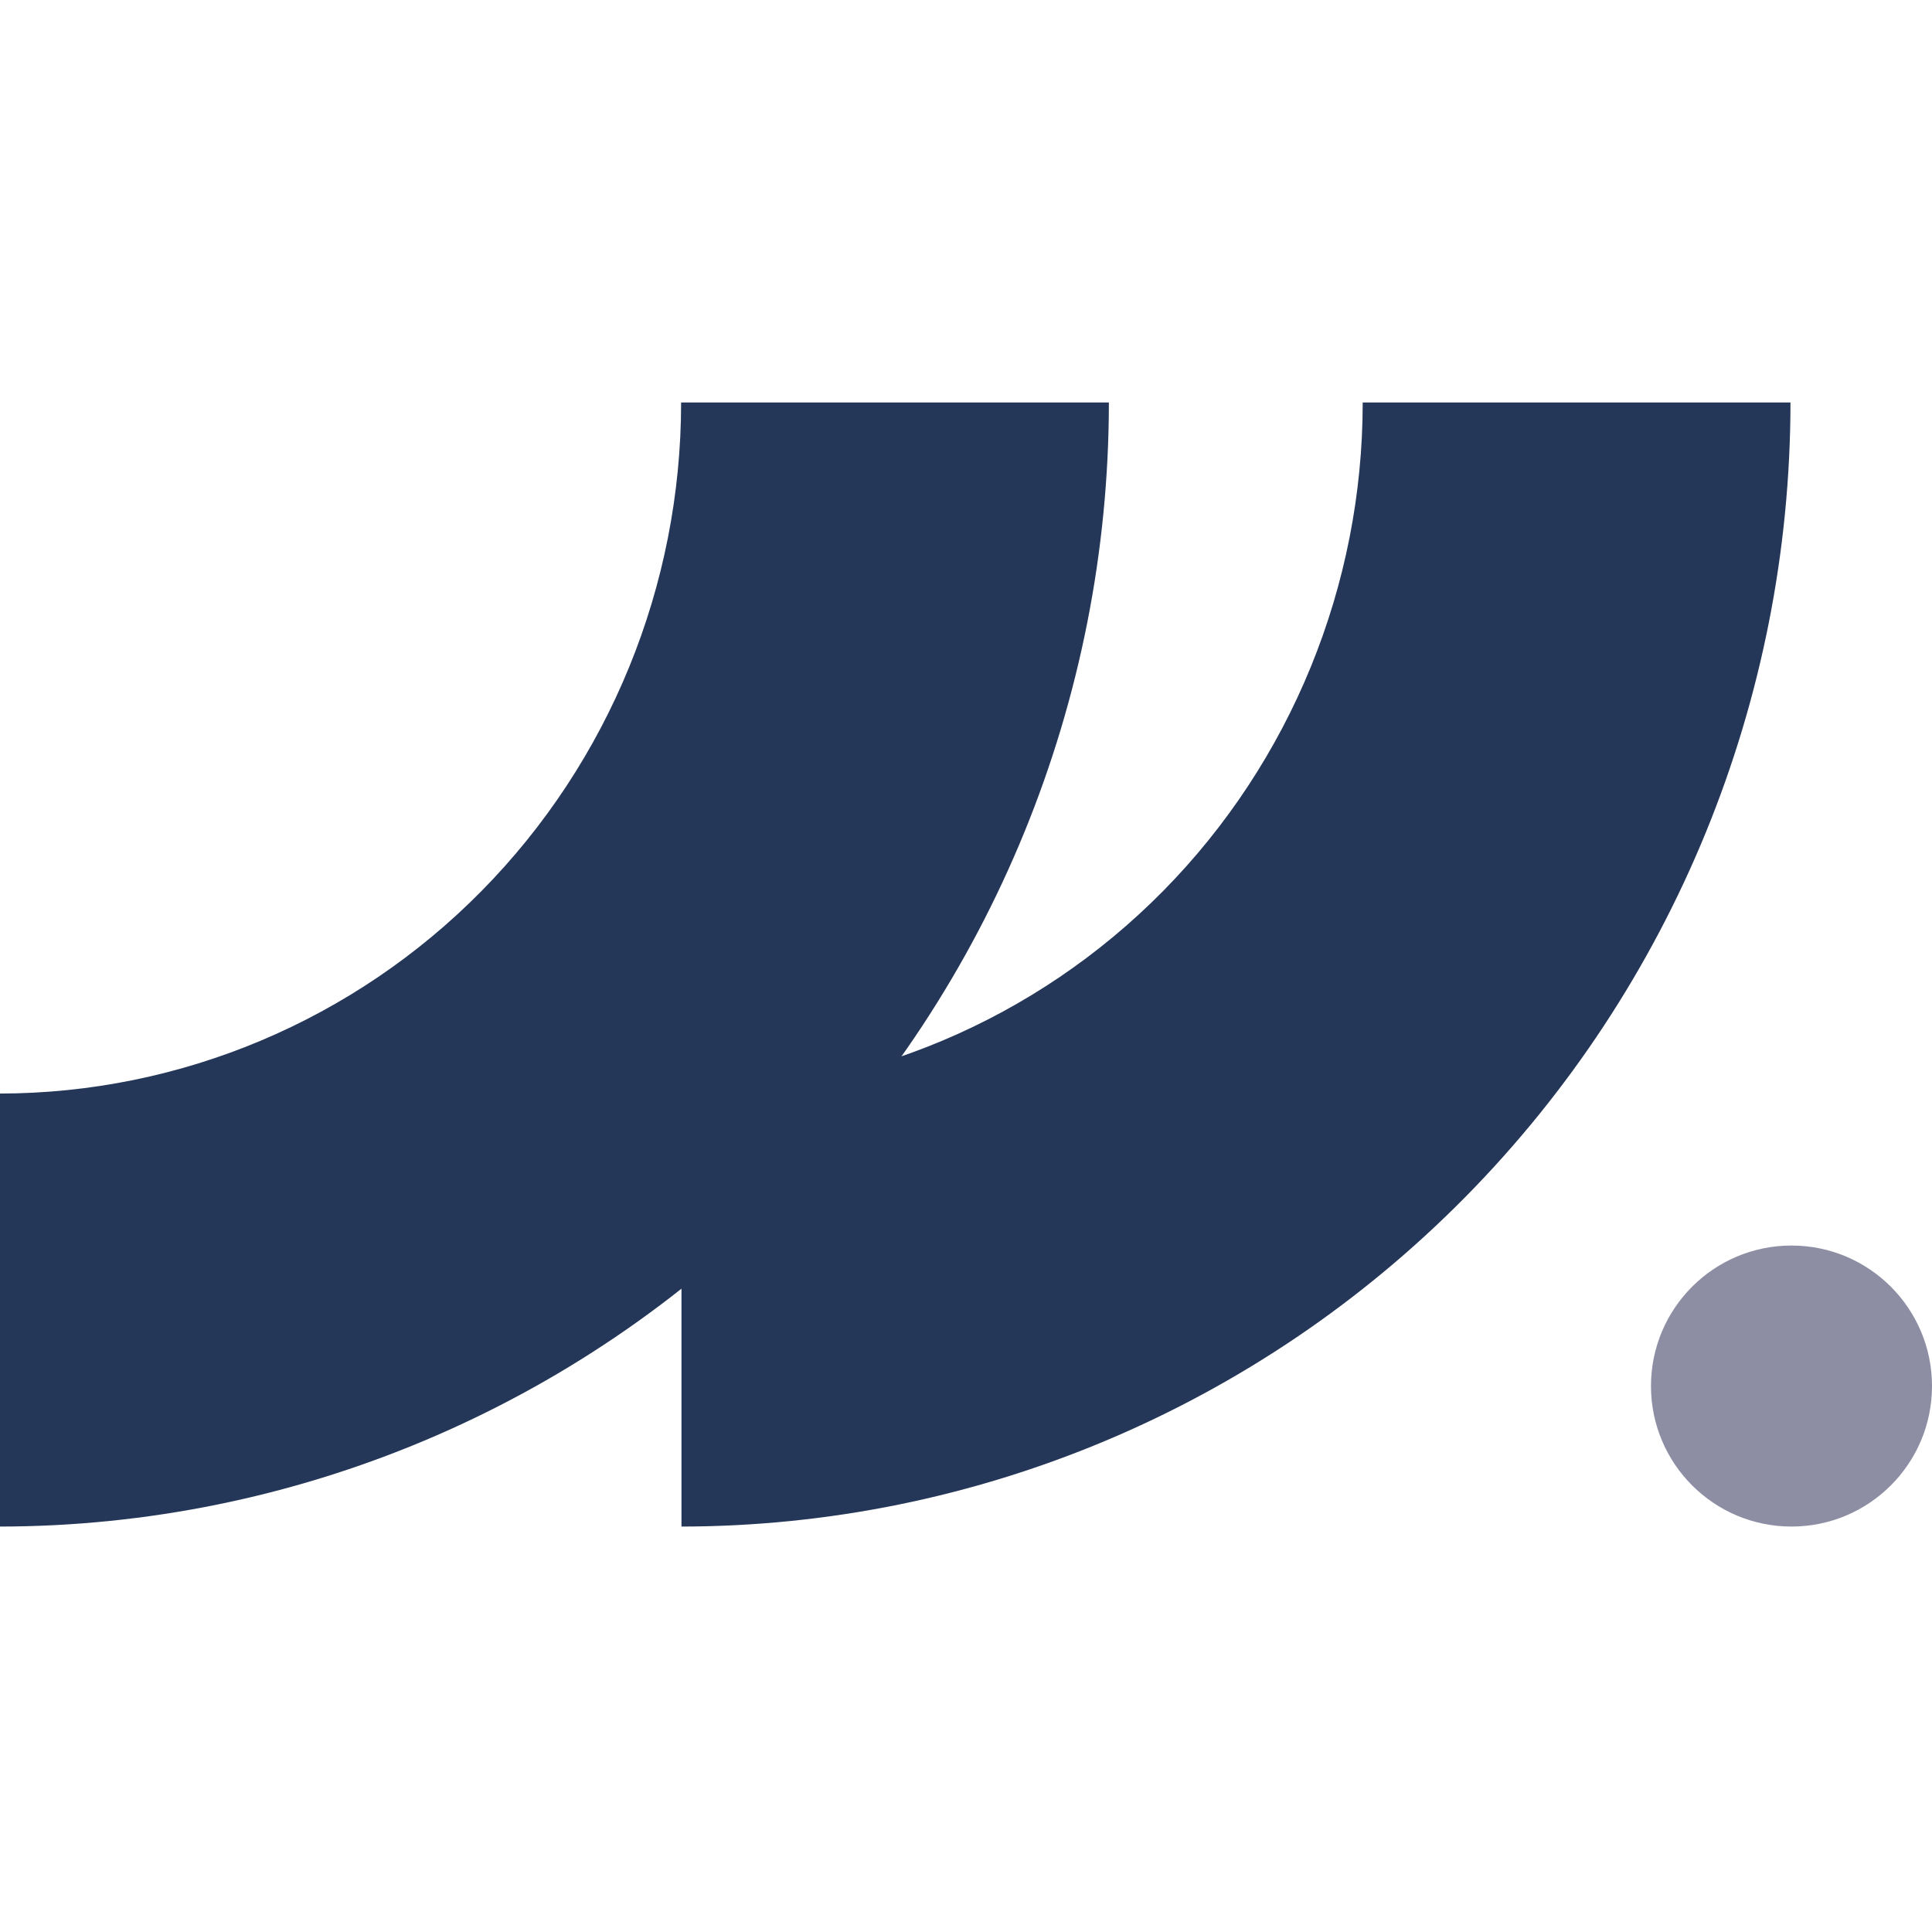
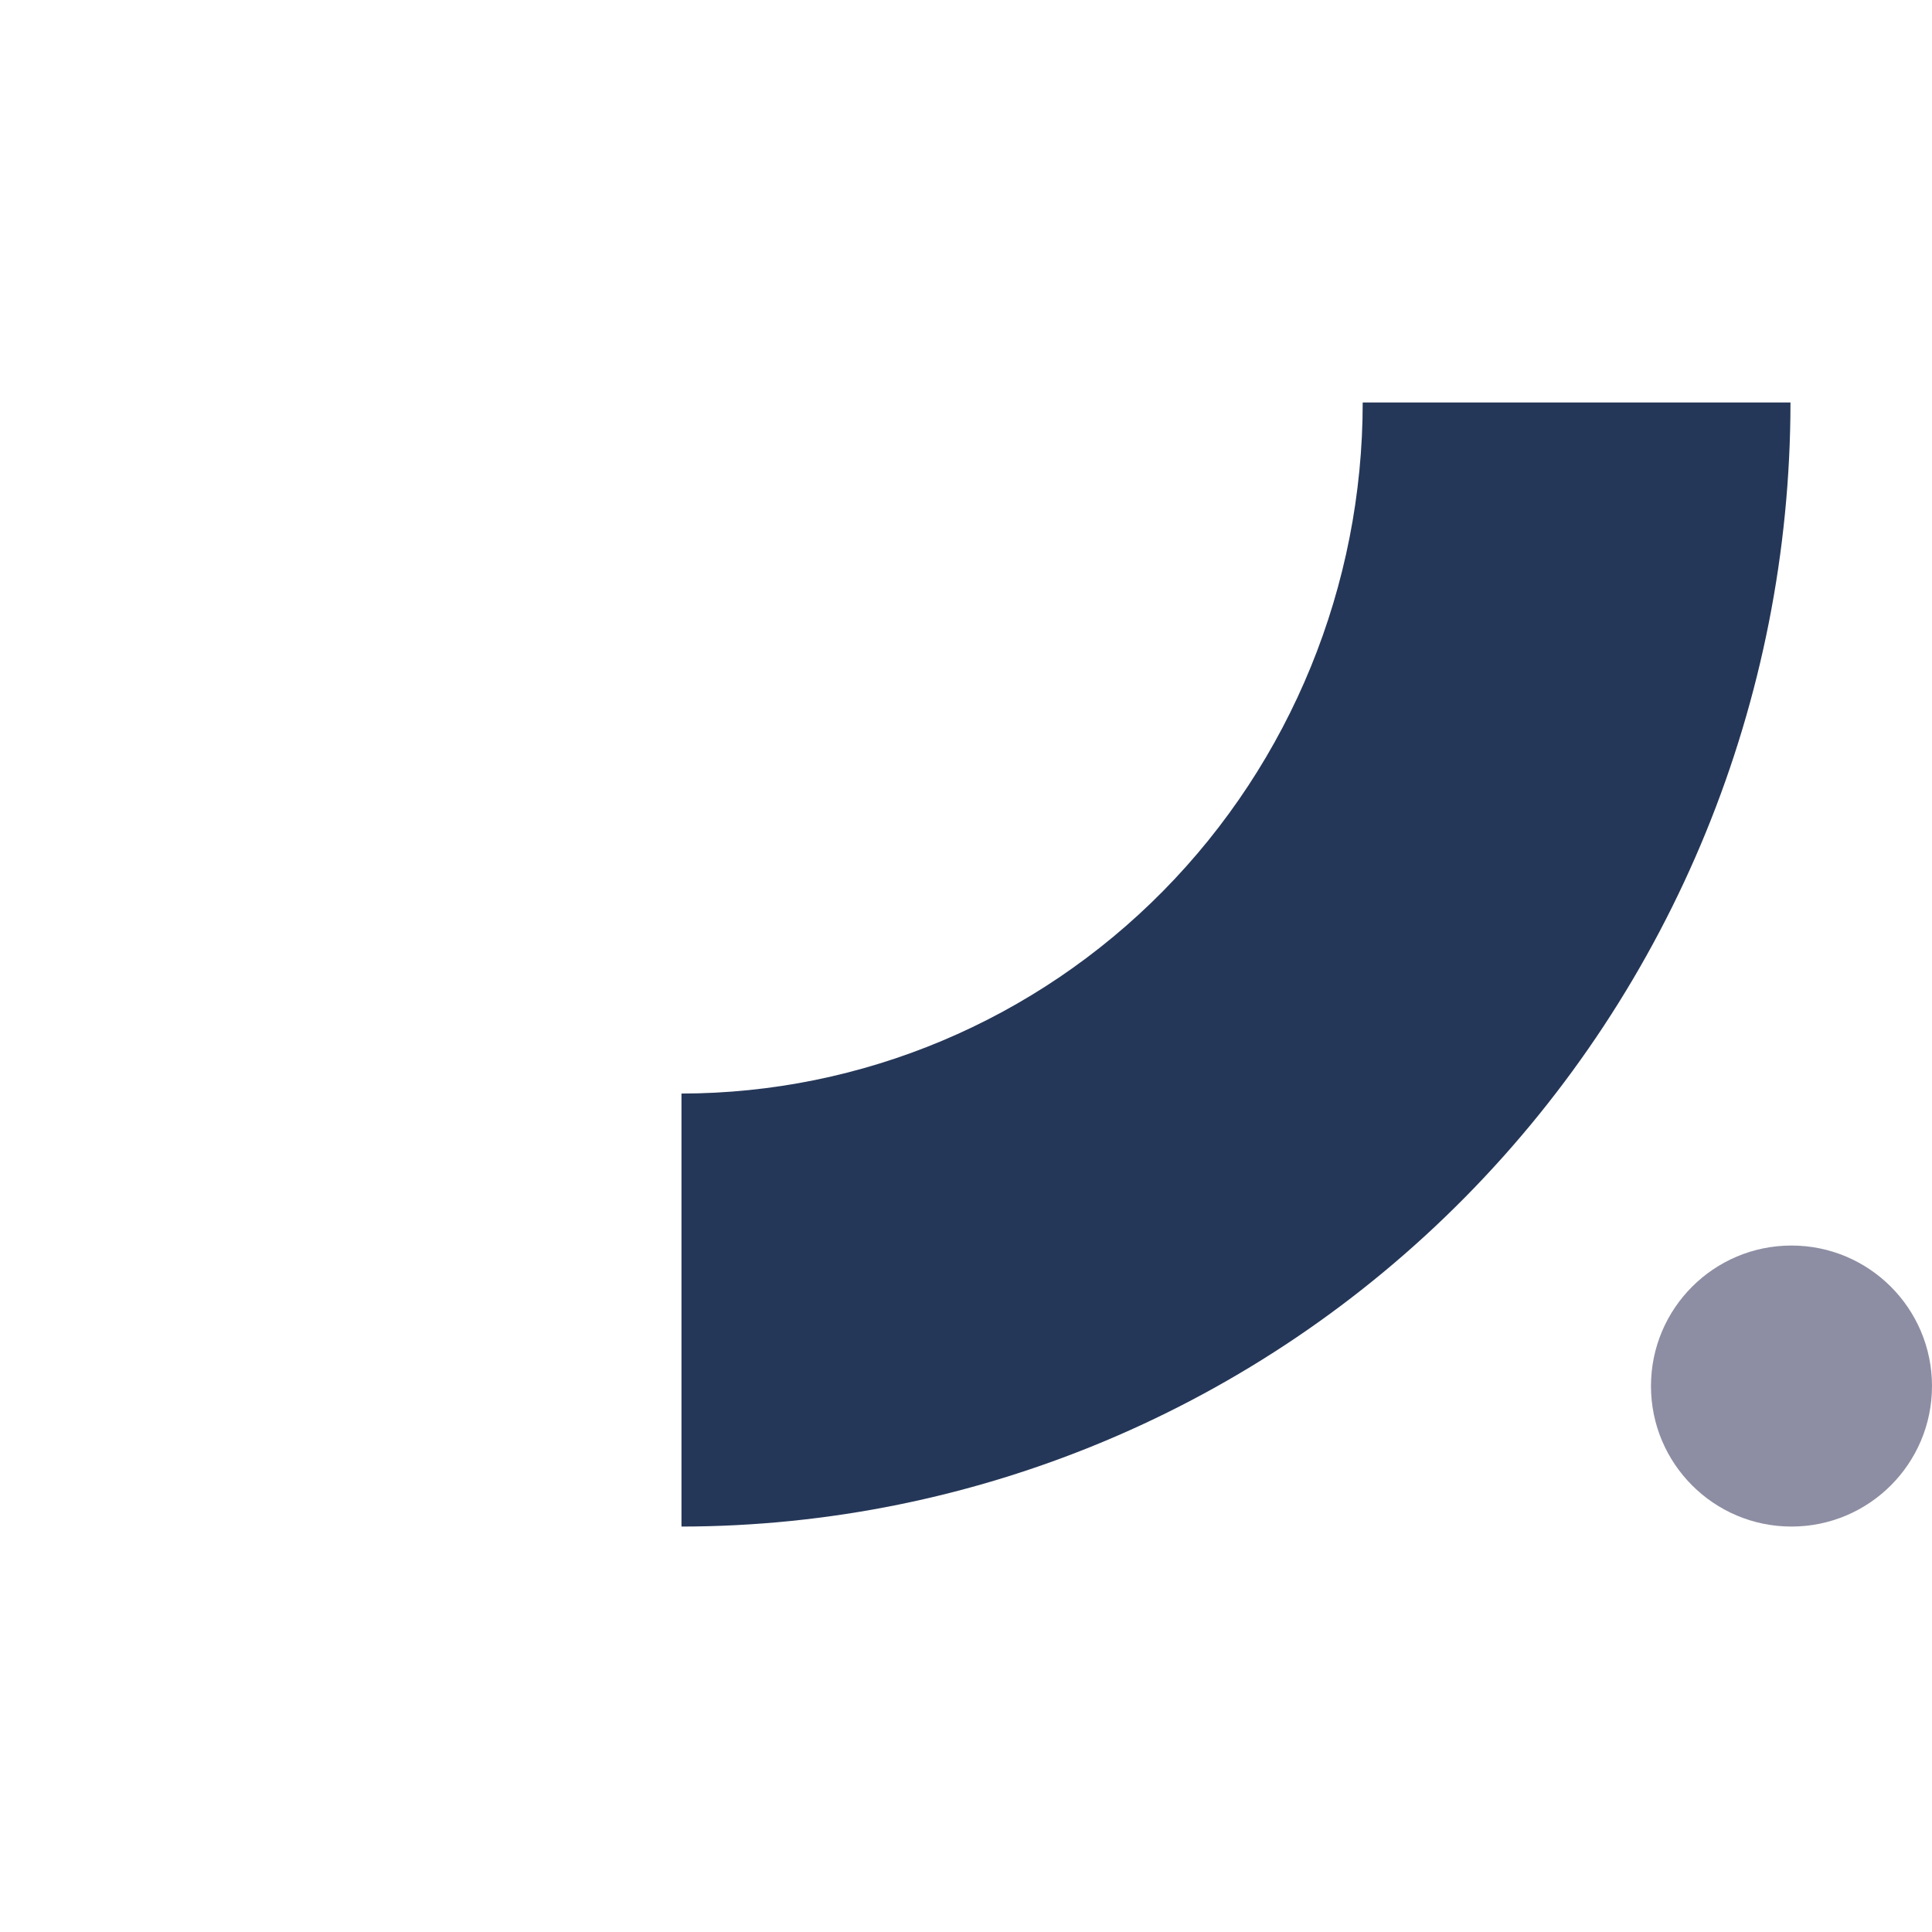
<svg xmlns="http://www.w3.org/2000/svg" width="48px" height="48px" viewBox="0 0 48 48">
  <title>nz</title>
  <g id="Page-1" stroke="none" stroke-width="1" fill="none" fill-rule="evenodd">
    <g id="nz">
-       <rect id="Rectangle" fill="#FFFFFF" opacity="0" x="0" y="0" width="48" height="48" />
-       <path d="M0,37.927 L0,27.169 C4.49,27.163 8.794,25.352 11.967,22.133 C15.14,18.914 16.922,14.55 16.922,10 L27.55,10 C27.545,17.403 24.641,24.502 19.475,29.738 C14.31,34.974 7.306,37.919 0,37.927 Z" id="Path" fill="#253758" fill-rule="nonzero" />
      <path d="M16.931,37.927 L16.931,27.169 C21.421,27.164 25.726,25.353 28.9,22.134 C32.073,18.915 33.856,14.55 33.856,10 L44.484,10 C44.478,17.404 41.573,24.502 36.407,29.738 C31.242,34.974 24.237,37.919 16.931,37.927 Z" id="Path" fill="#253758" fill-rule="nonzero" />
      <circle id="Oval" fill="#8D8EA3" fill-rule="nonzero" cx="44.509" cy="34.436" r="3.491" />
    </g>
  </g>
</svg>